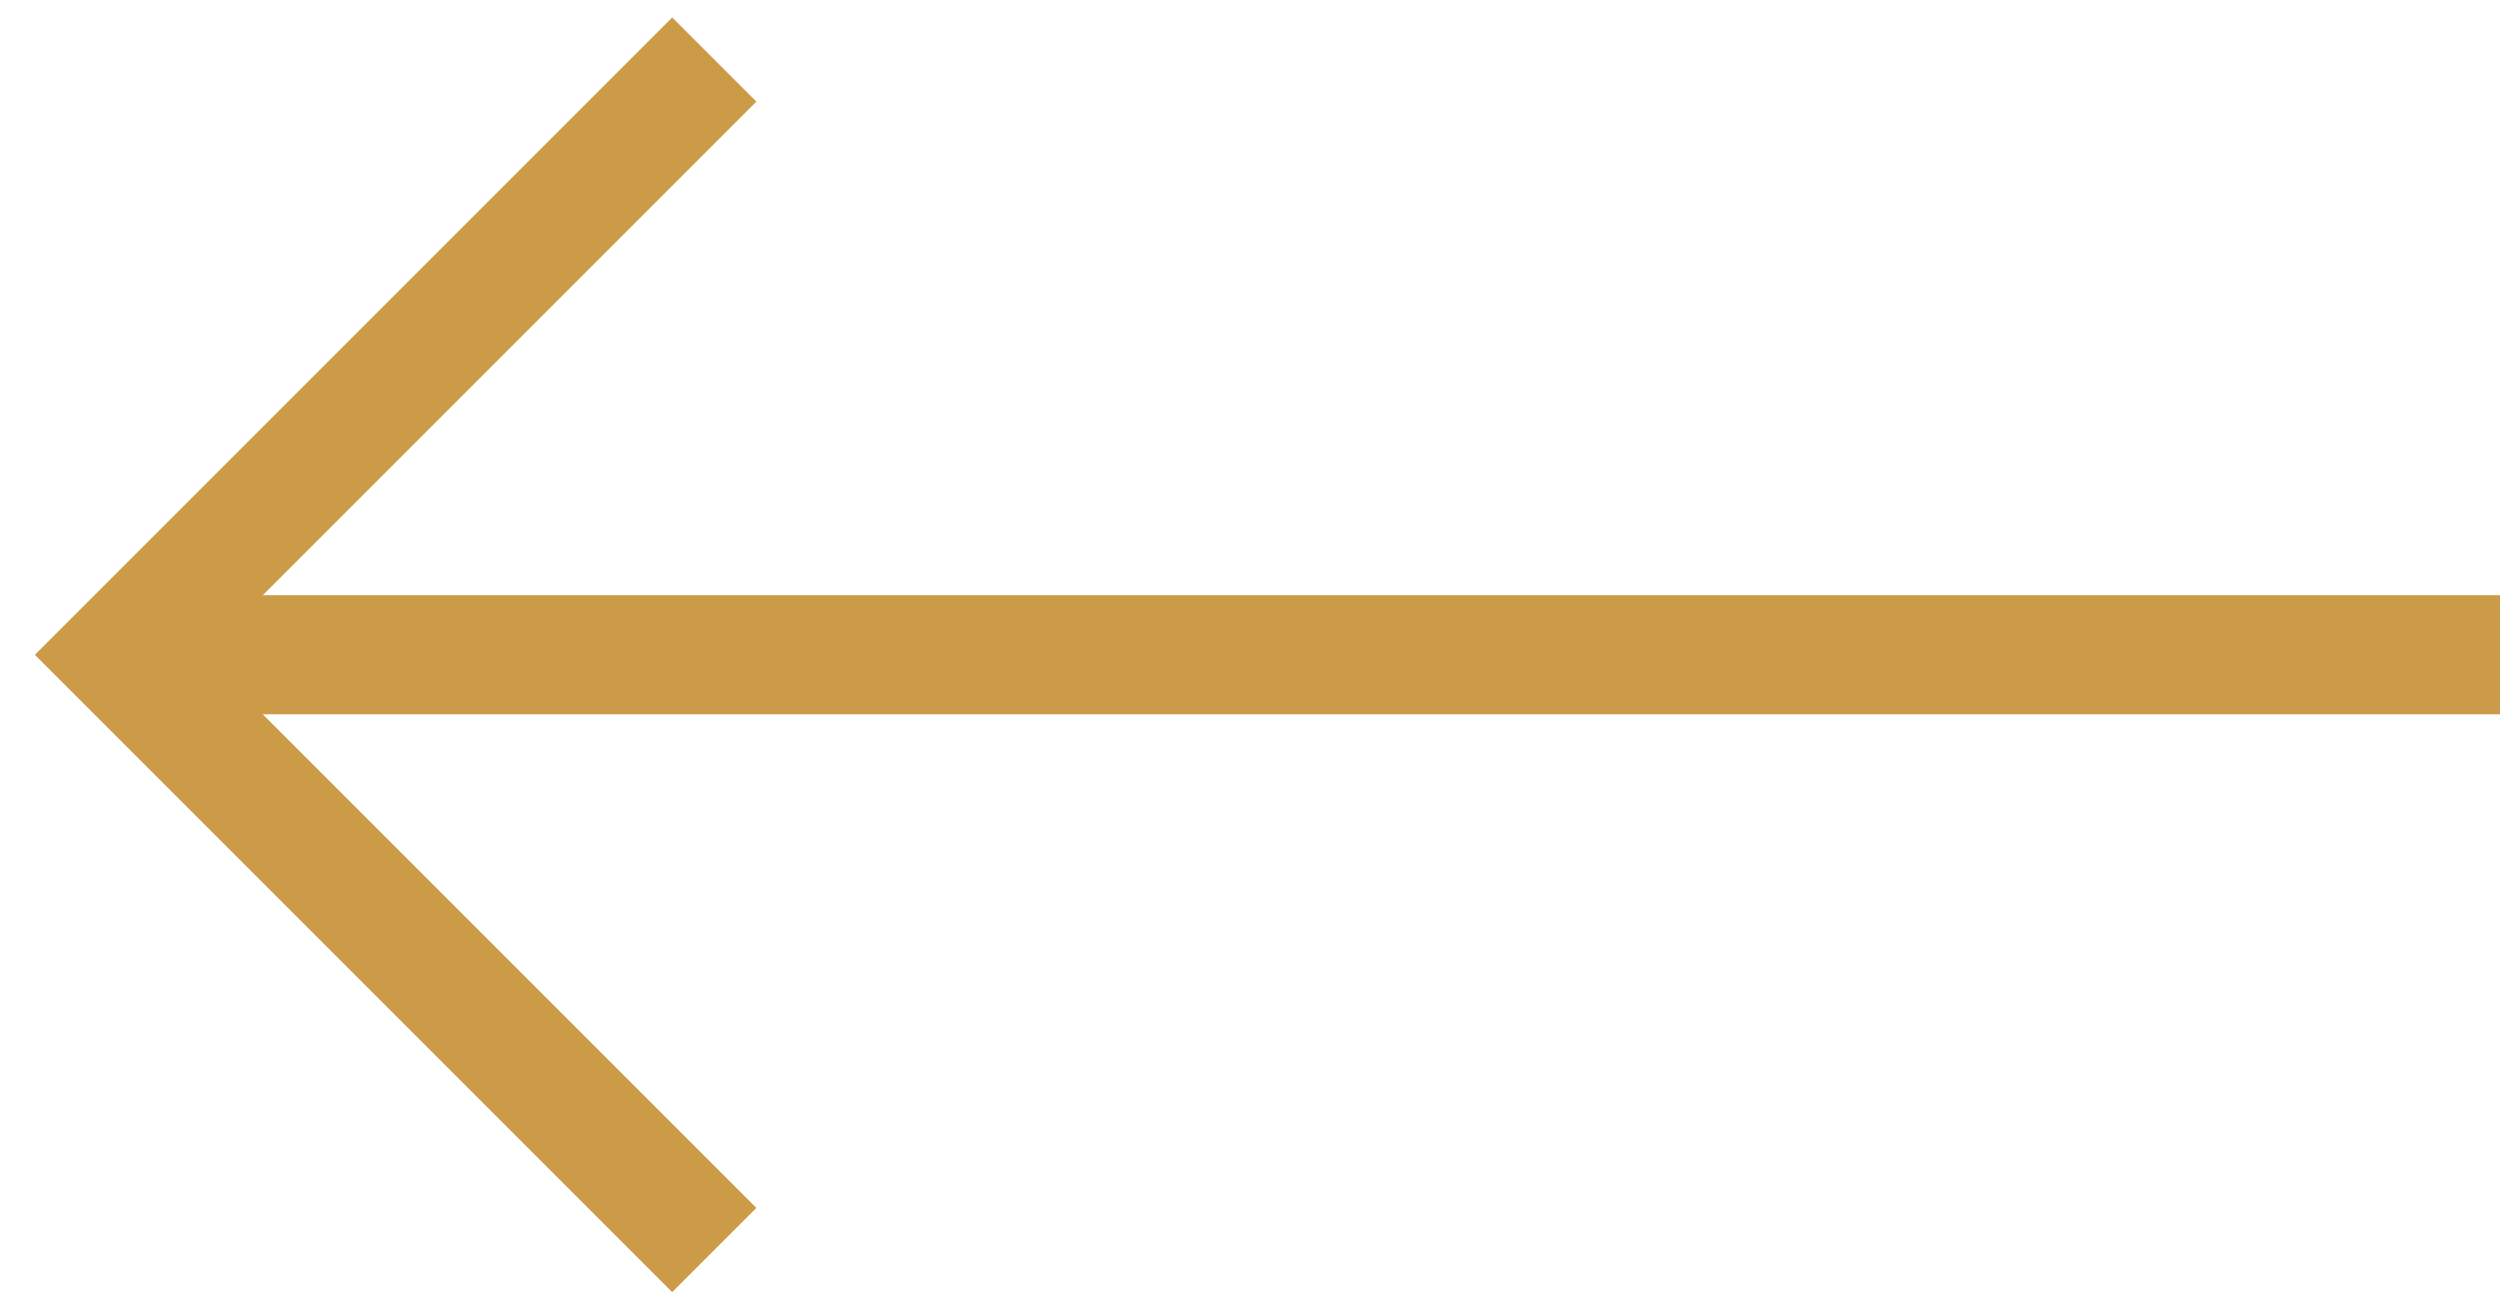
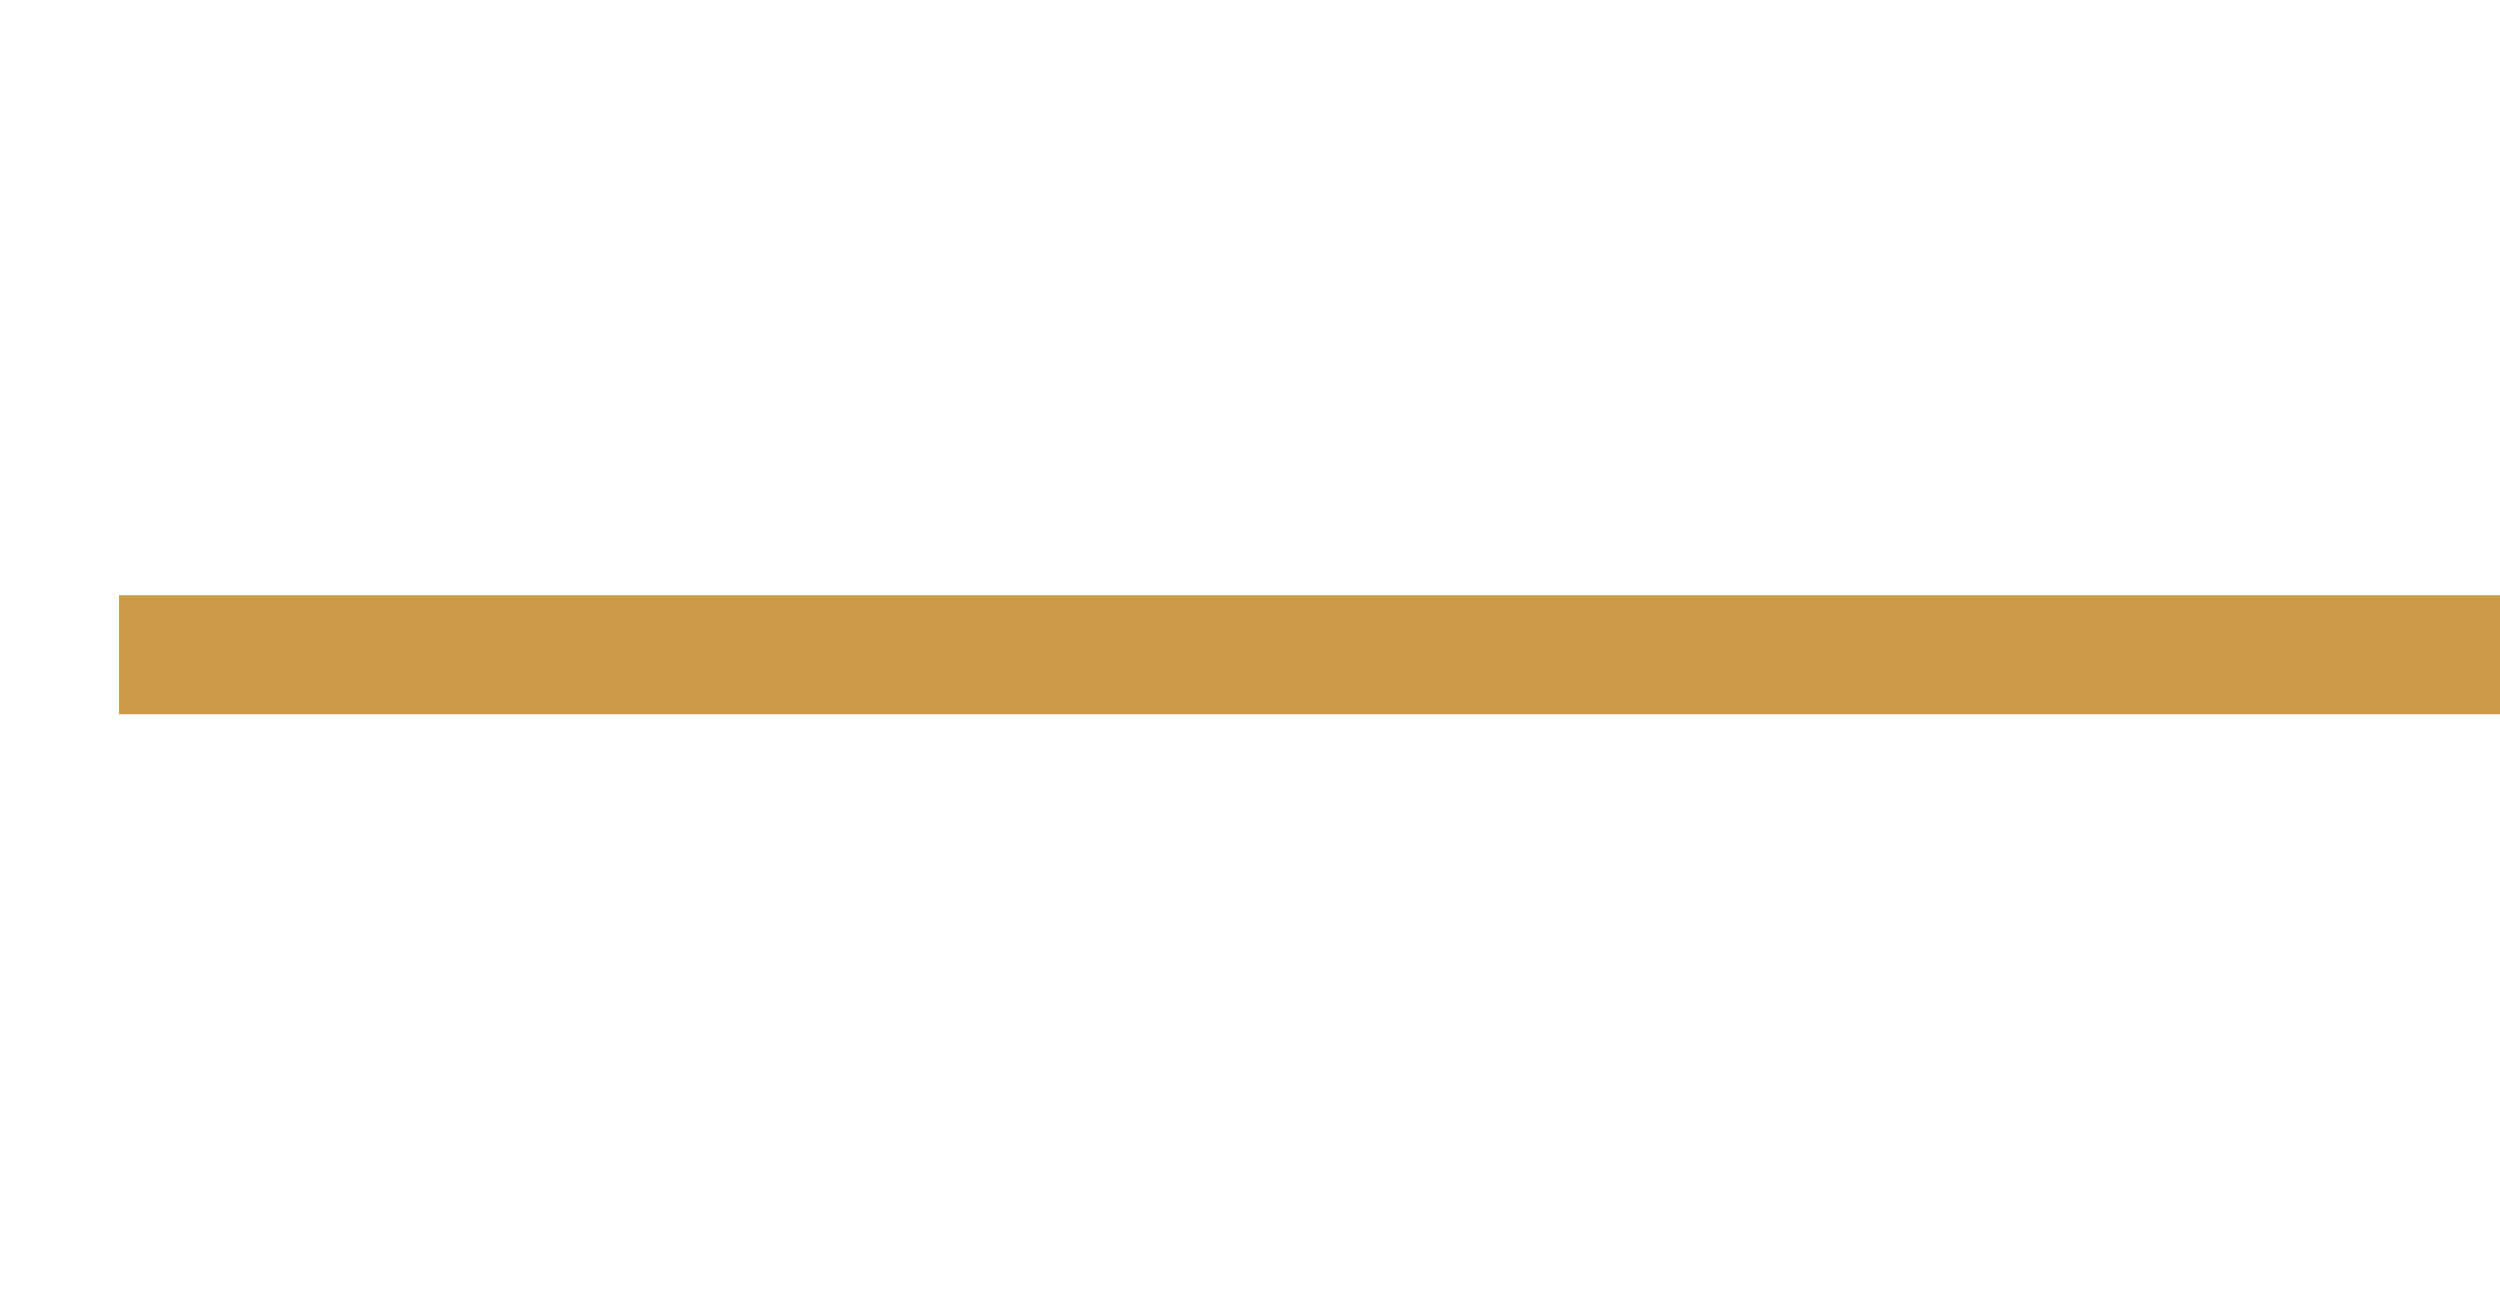
<svg xmlns="http://www.w3.org/2000/svg" width="42" height="22" viewBox="0 0 42 22" fill="none">
-   <path d="M12 1L2 11L12 21" stroke="#CB9B47" stroke-width="2" />
  <path d="M42 11H2" stroke="#CB9B47" stroke-width="2" />
</svg>